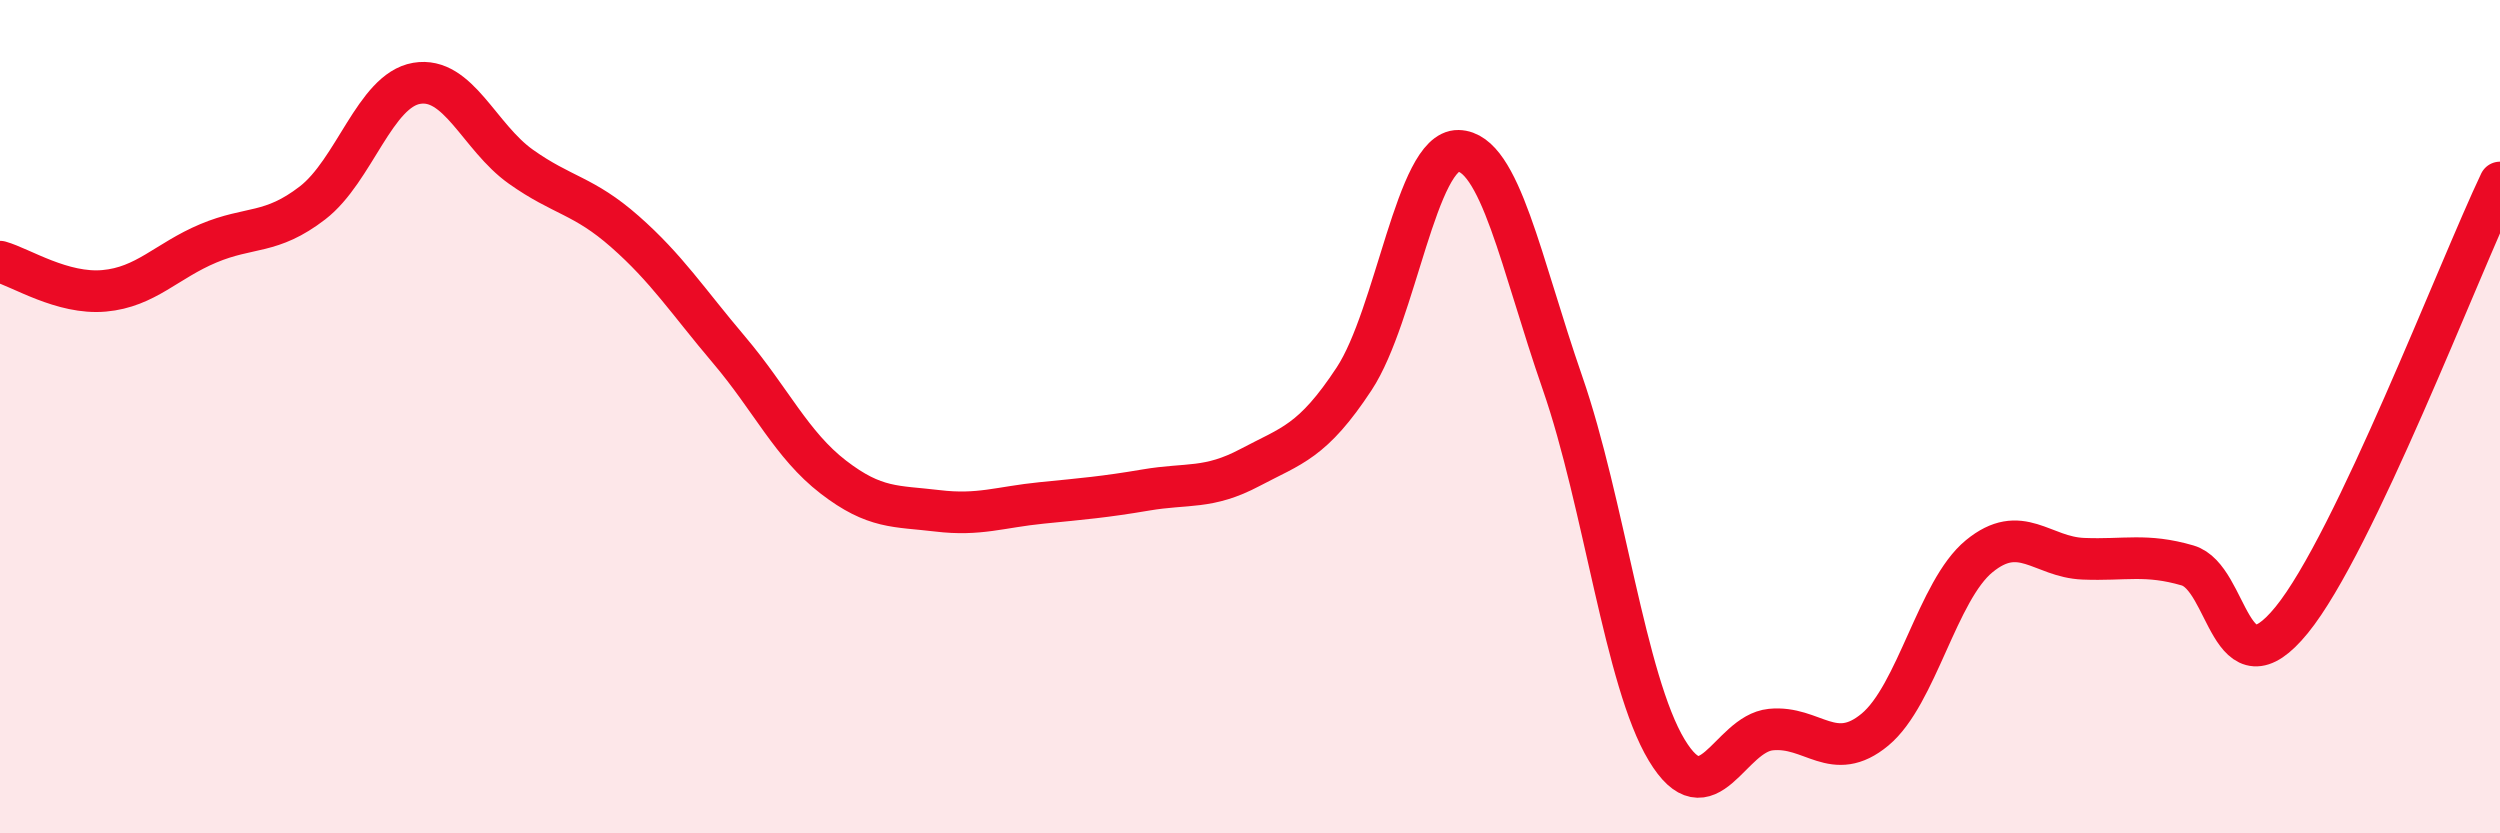
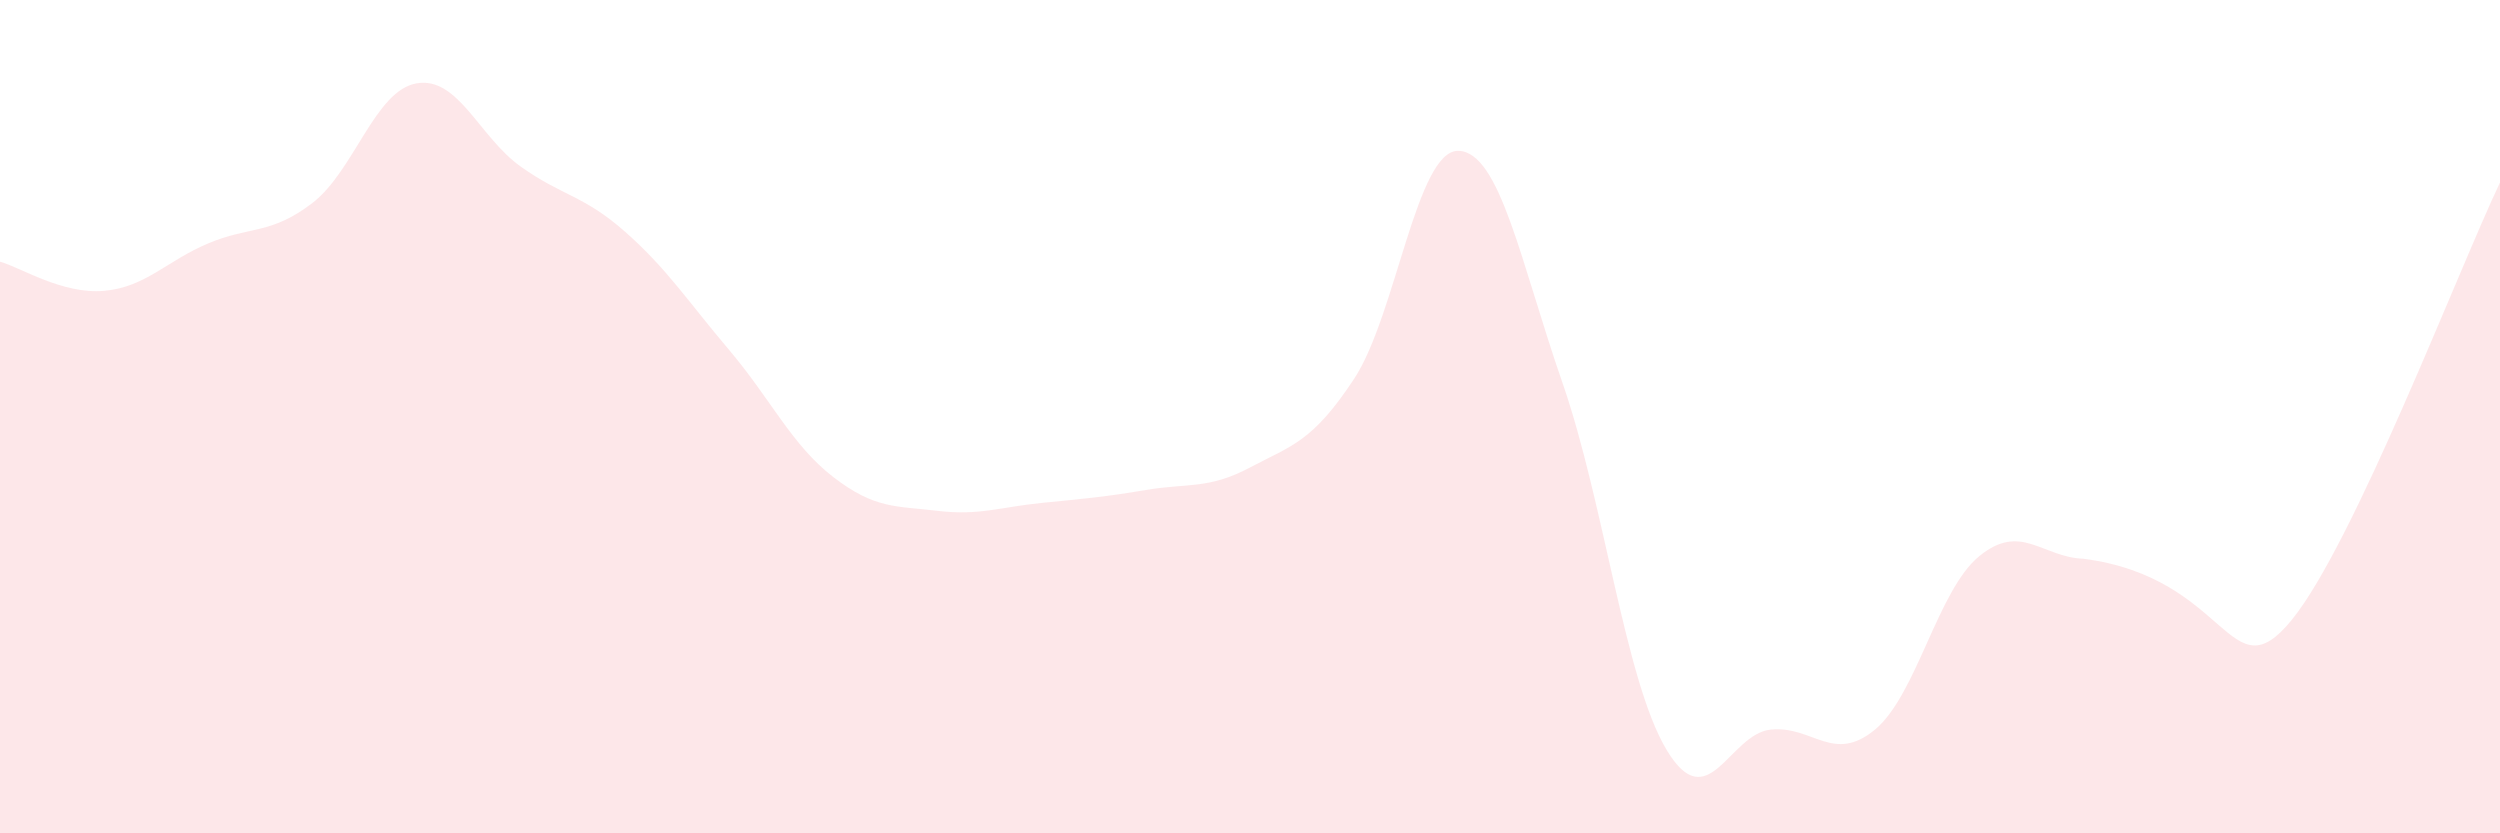
<svg xmlns="http://www.w3.org/2000/svg" width="60" height="20" viewBox="0 0 60 20">
-   <path d="M 0,6.28 C 0.5,6.42 1.5,7.07 2.5,6.98 C 3.5,6.89 4,6.26 5,5.84 C 6,5.42 6.5,5.64 7.5,4.87 C 8.5,4.1 9,2.17 10,2 C 11,1.83 11.5,3.29 12.5,4 C 13.5,4.71 14,4.68 15,5.56 C 16,6.44 16.5,7.22 17.5,8.4 C 18.5,9.58 19,10.68 20,11.45 C 21,12.22 21.5,12.14 22.5,12.26 C 23.5,12.38 24,12.17 25,12.07 C 26,11.97 26.5,11.93 27.5,11.76 C 28.5,11.59 29,11.75 30,11.22 C 31,10.69 31.5,10.61 32.5,9.09 C 33.5,7.57 34,3.6 35,3.62 C 36,3.64 36.5,6.31 37.5,9.19 C 38.5,12.07 39,16.34 40,18 C 41,19.66 41.5,17.61 42.5,17.51 C 43.5,17.41 44,18.34 45,17.51 C 46,16.68 46.5,14.17 47.5,13.35 C 48.5,12.53 49,13.37 50,13.41 C 51,13.45 51.5,13.28 52.5,13.57 C 53.5,13.86 53.5,16.72 55,14.88 C 56.5,13.04 59,6.48 60,4.38L60 20L0 20Z" fill="#EB0A25" opacity="0.1" stroke-linecap="round" stroke-linejoin="round" />
-   <path d="M 0,6.28 C 0.5,6.42 1.5,7.07 2.5,6.98 C 3.5,6.89 4,6.26 5,5.84 C 6,5.42 6.5,5.64 7.5,4.87 C 8.5,4.1 9,2.17 10,2 C 11,1.83 11.5,3.29 12.5,4 C 13.5,4.71 14,4.68 15,5.56 C 16,6.44 16.5,7.22 17.5,8.4 C 18.5,9.58 19,10.68 20,11.45 C 21,12.22 21.5,12.14 22.5,12.26 C 23.5,12.38 24,12.17 25,12.07 C 26,11.97 26.5,11.93 27.5,11.76 C 28.5,11.59 29,11.75 30,11.22 C 31,10.69 31.5,10.61 32.5,9.09 C 33.5,7.57 34,3.6 35,3.62 C 36,3.64 36.5,6.31 37.5,9.19 C 38.5,12.07 39,16.34 40,18 C 41,19.66 41.5,17.61 42.5,17.51 C 43.5,17.41 44,18.34 45,17.51 C 46,16.68 46.5,14.17 47.5,13.35 C 48.5,12.53 49,13.37 50,13.41 C 51,13.45 51.5,13.28 52.5,13.57 C 53.5,13.86 53.5,16.72 55,14.88 C 56.5,13.04 59,6.48 60,4.38" stroke="#EB0A25" stroke-width="1" fill="none" stroke-linecap="round" stroke-linejoin="round" />
+   <path d="M 0,6.28 C 0.5,6.42 1.5,7.07 2.5,6.98 C 3.5,6.89 4,6.26 5,5.84 C 6,5.42 6.5,5.64 7.5,4.87 C 8.5,4.1 9,2.17 10,2 C 11,1.83 11.5,3.29 12.5,4 C 13.5,4.71 14,4.68 15,5.56 C 16,6.44 16.5,7.22 17.5,8.4 C 18.5,9.58 19,10.68 20,11.45 C 21,12.22 21.5,12.14 22.5,12.26 C 23.5,12.38 24,12.17 25,12.07 C 26,11.97 26.5,11.93 27.5,11.76 C 28.5,11.59 29,11.75 30,11.22 C 31,10.69 31.5,10.61 32.5,9.09 C 33.5,7.57 34,3.6 35,3.62 C 36,3.64 36.5,6.31 37.5,9.19 C 38.5,12.07 39,16.34 40,18 C 41,19.66 41.5,17.61 42.5,17.51 C 43.5,17.41 44,18.34 45,17.51 C 46,16.68 46.5,14.17 47.5,13.35 C 48.5,12.53 49,13.37 50,13.41 C 53.5,13.86 53.5,16.72 55,14.88 C 56.5,13.04 59,6.48 60,4.38L60 20L0 20Z" fill="#EB0A25" opacity="0.1" stroke-linecap="round" stroke-linejoin="round" />
</svg>